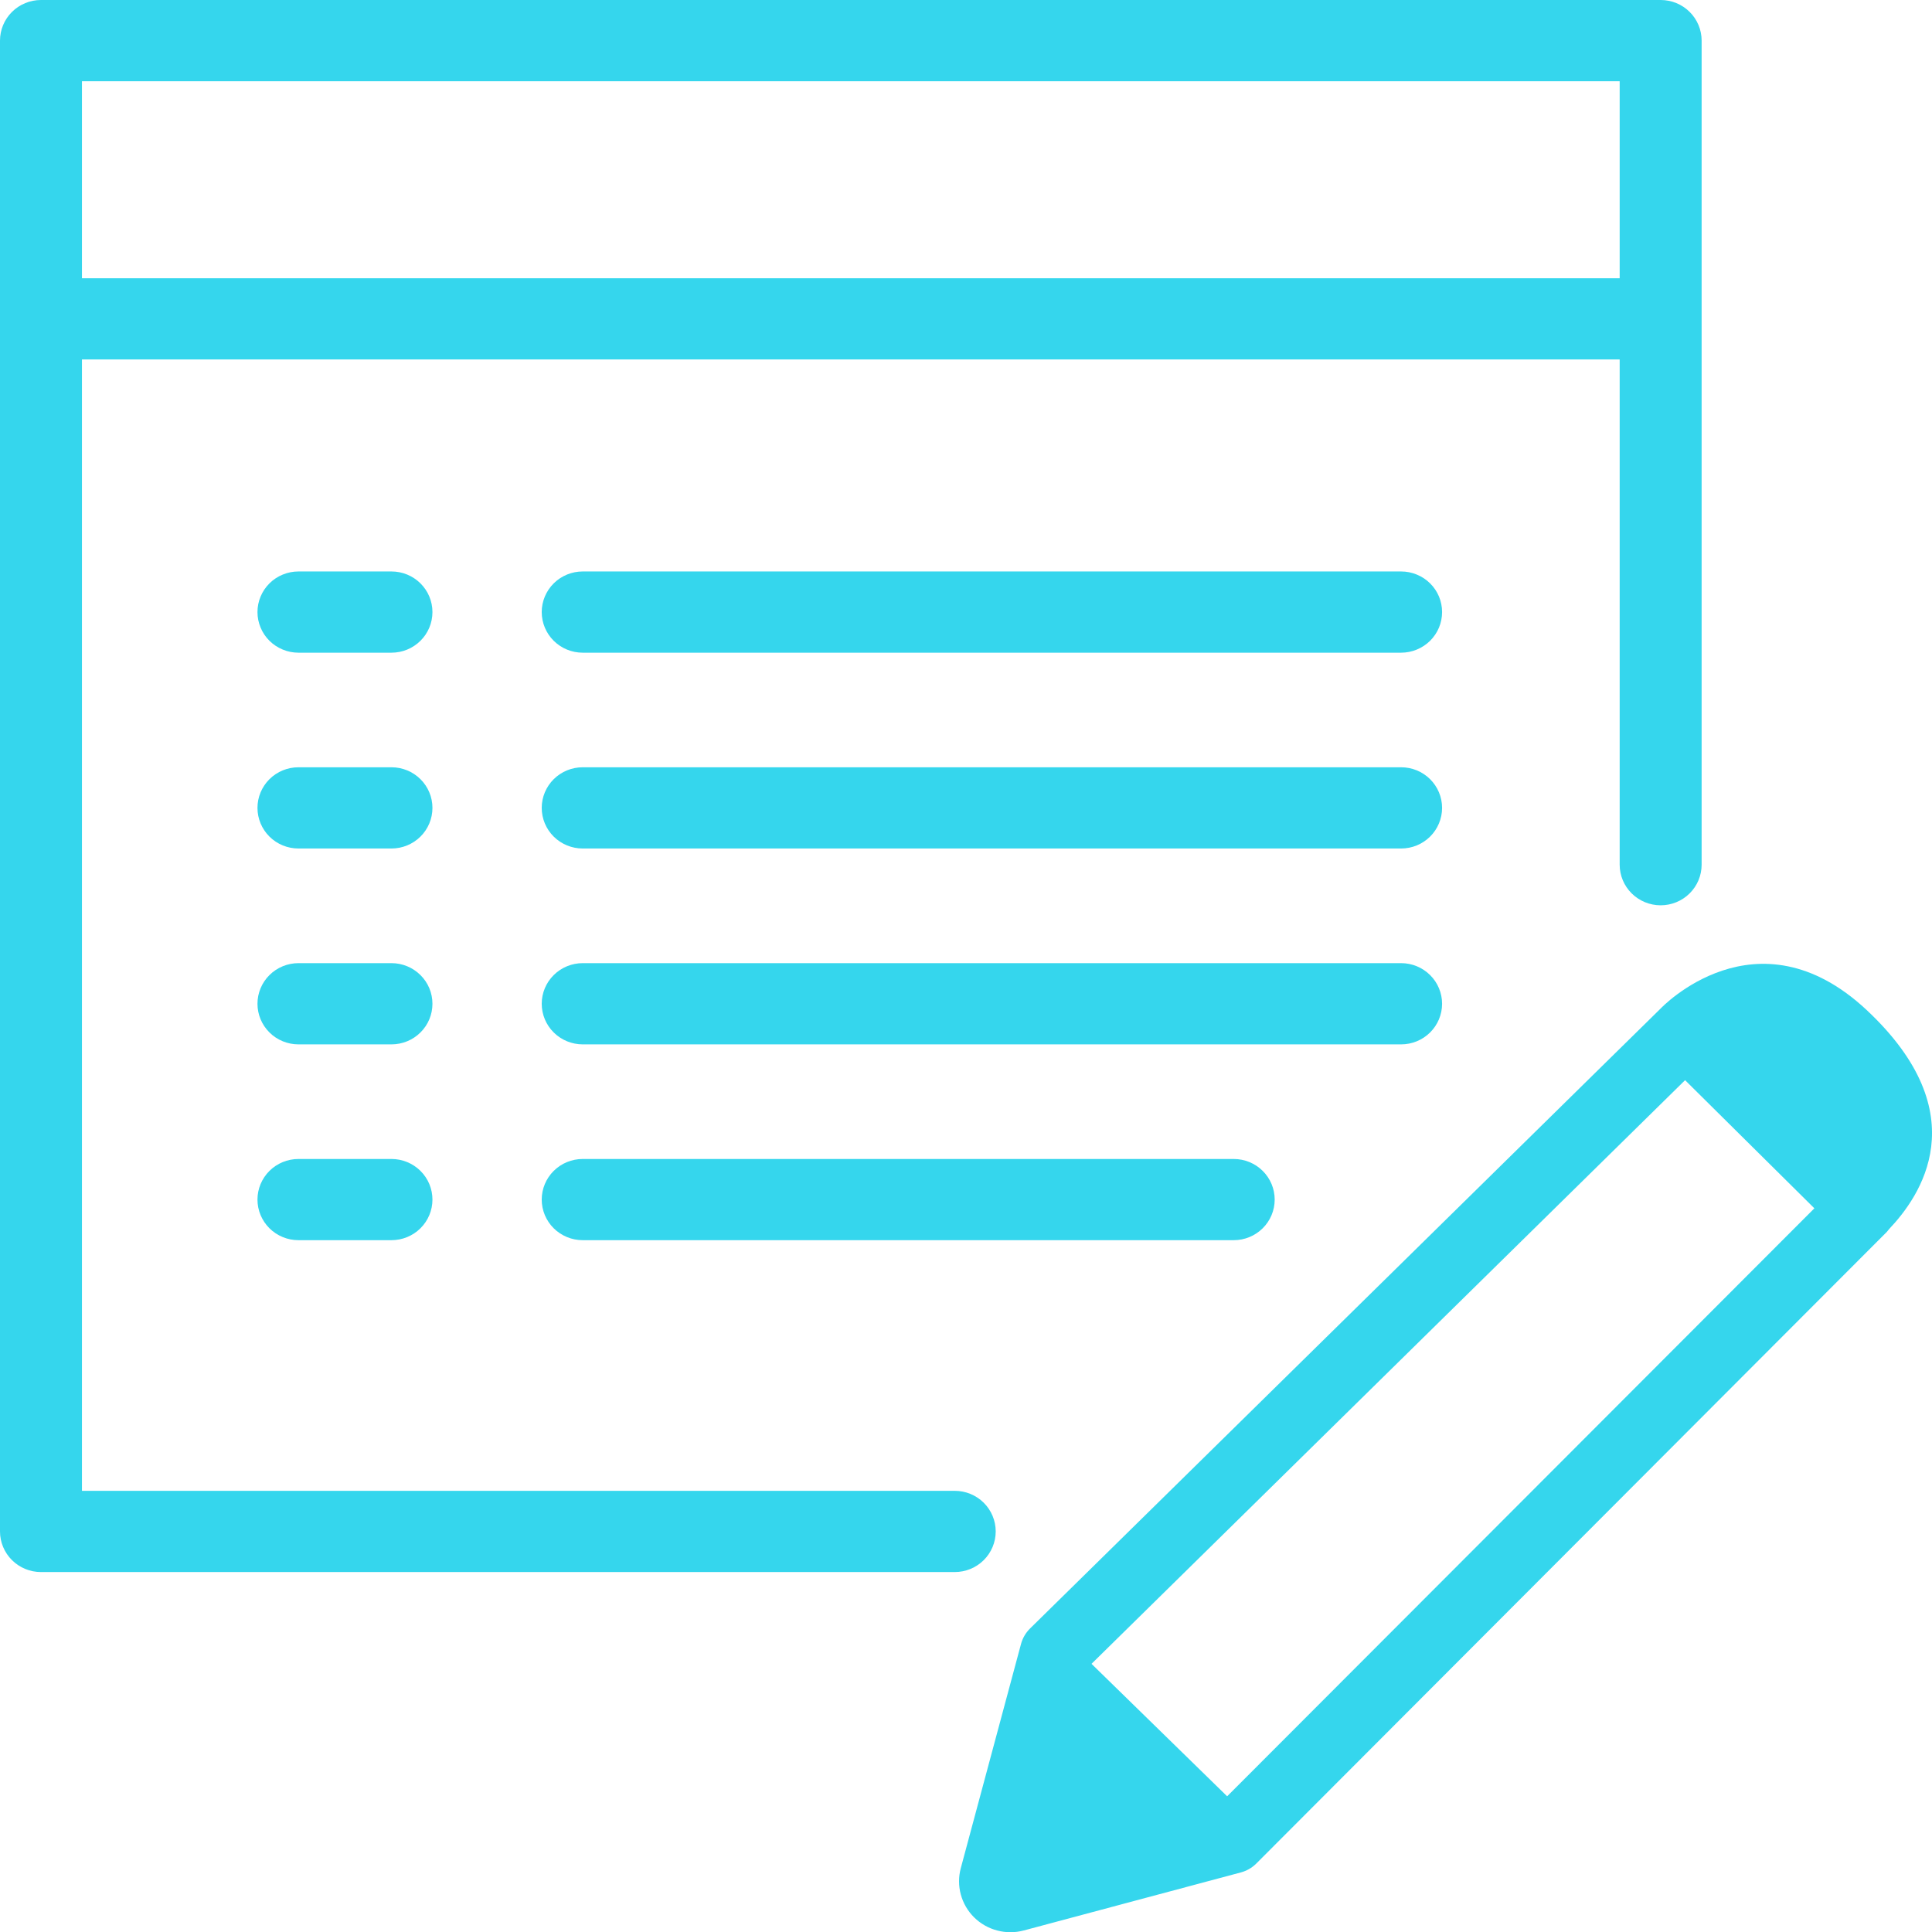
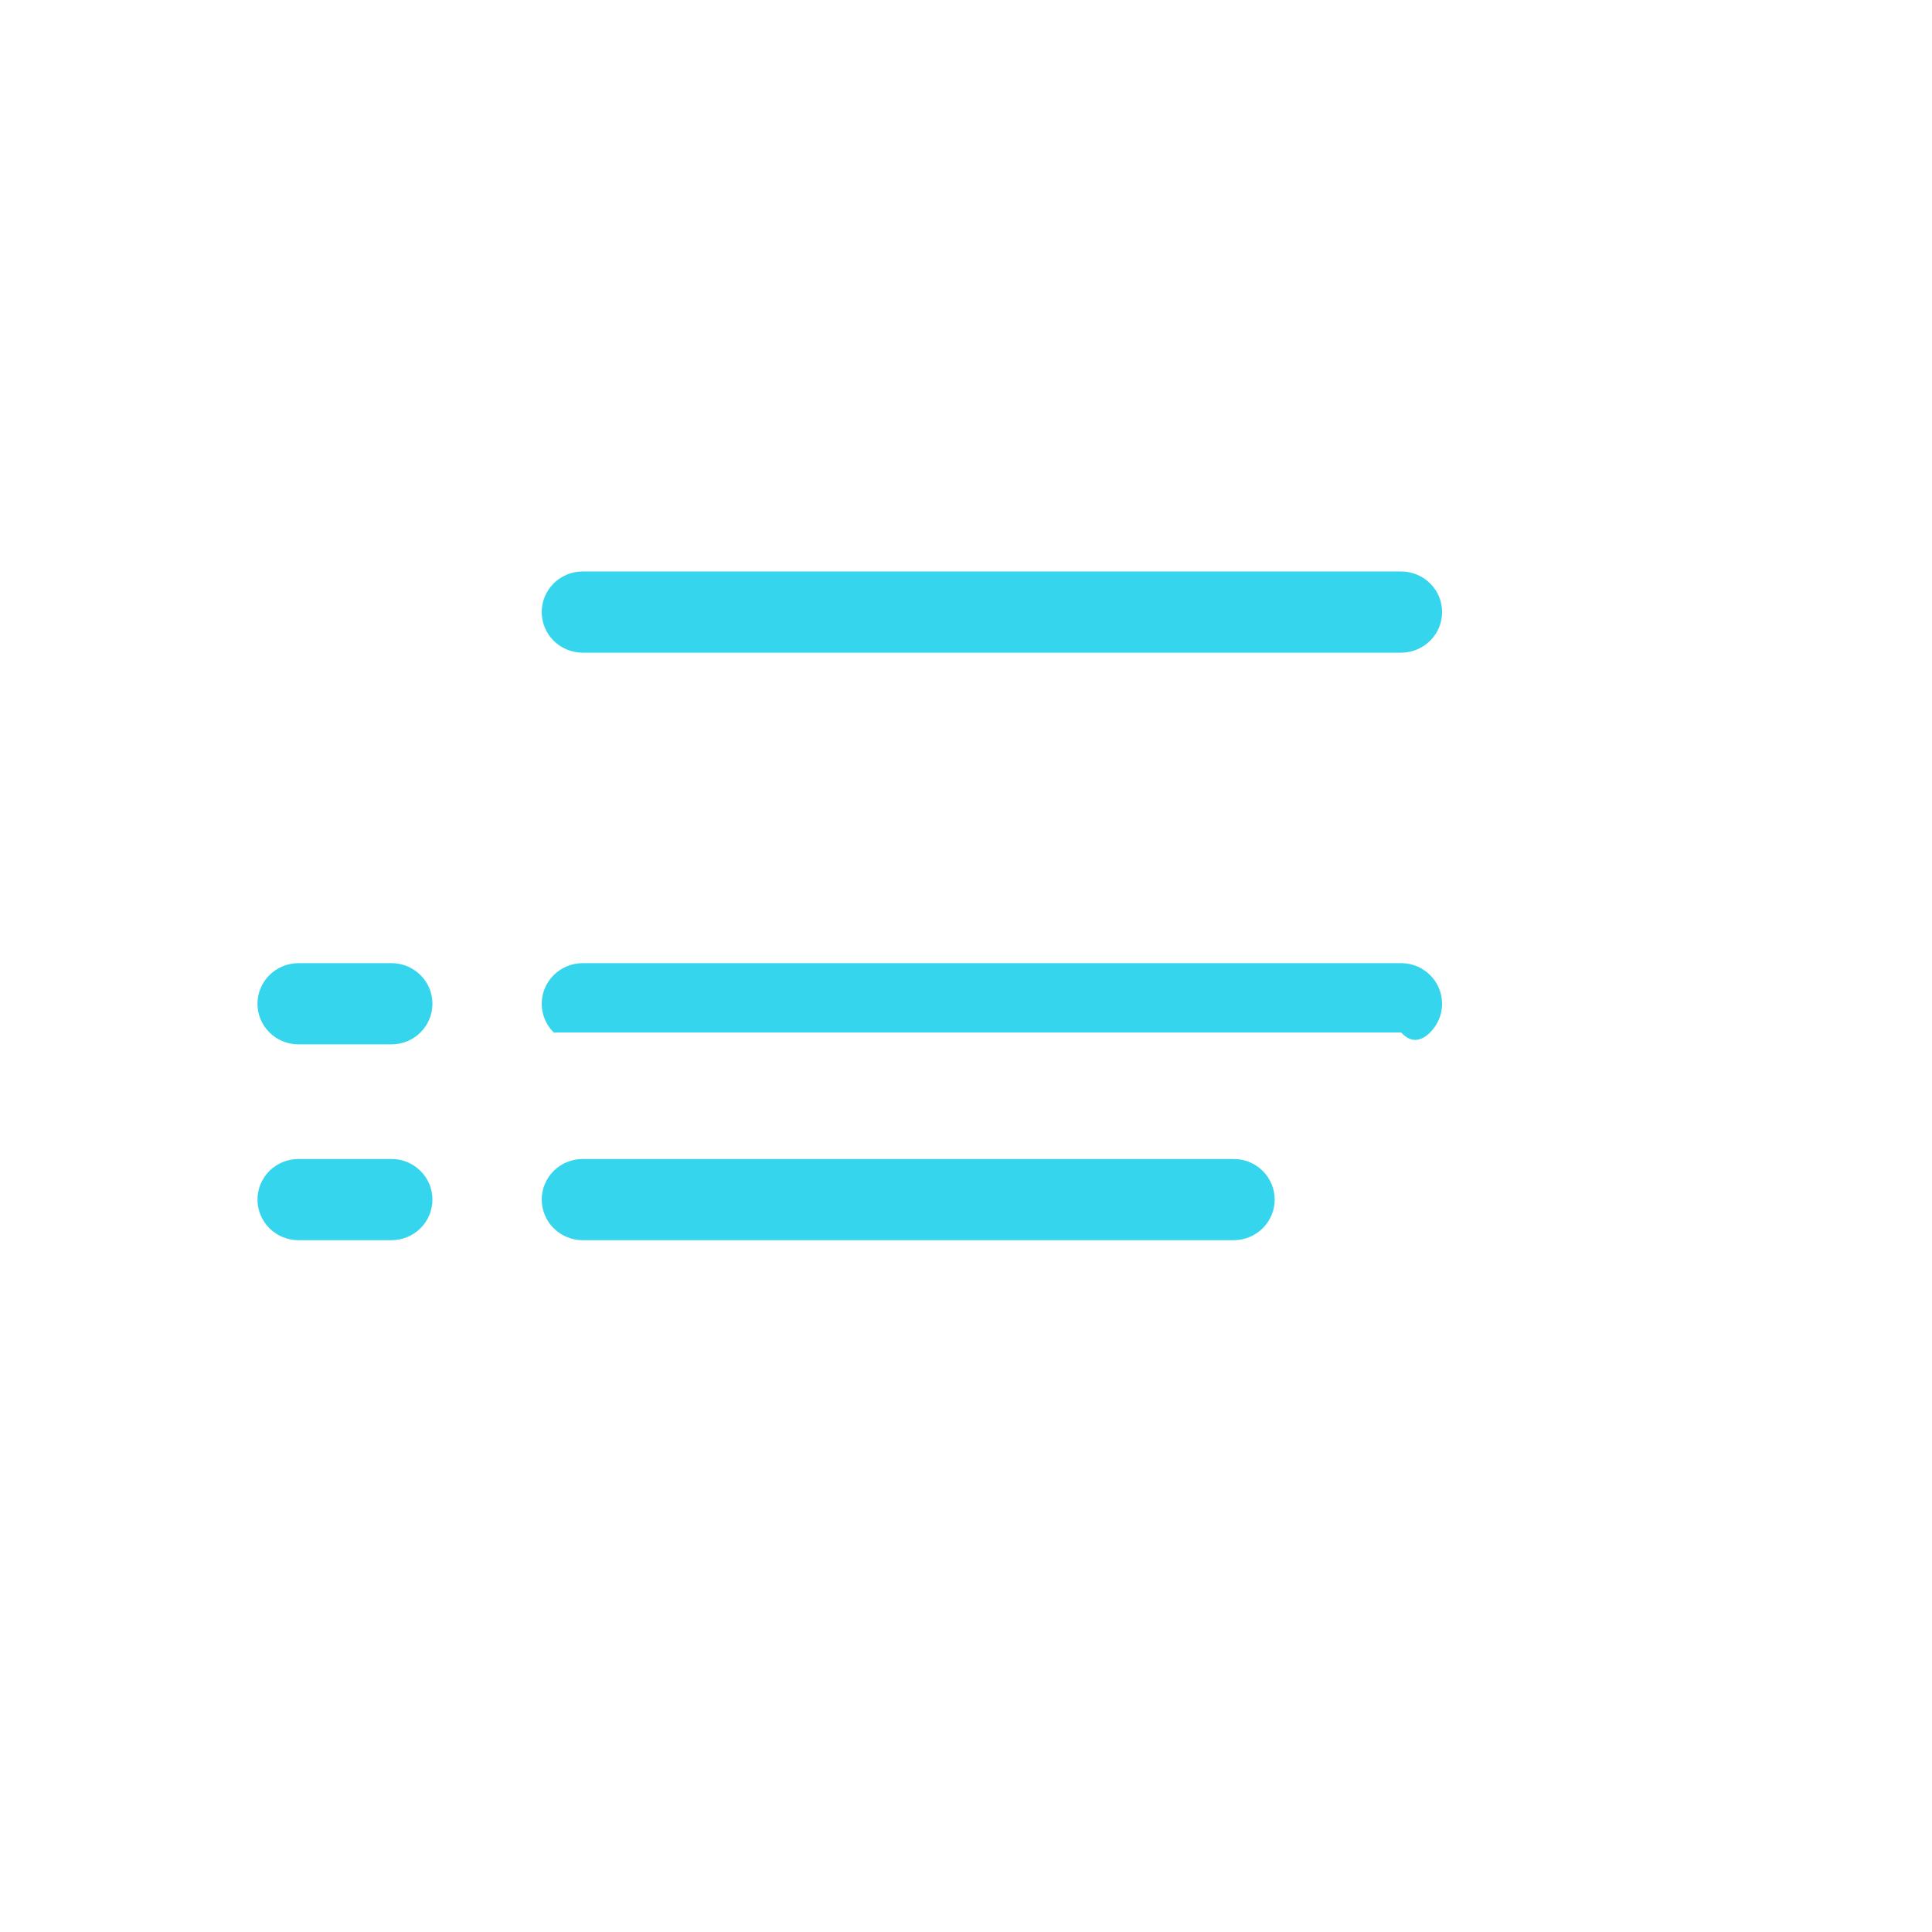
<svg xmlns="http://www.w3.org/2000/svg" width="71" height="71" viewBox="0 0 71 71" fill="none">
  <g clip-path="url(#clip0_2125_26)">
-     <path d="M68.6 37.119C64.547 33.331 61.028 37.062 61.028 37.062L37.851 59.849C37.694 60.005 37.581 60.199 37.523 60.411L35.309 68.652C35.223 68.97 35.223 69.304 35.309 69.622C35.395 69.94 35.563 70.229 35.798 70.462C36.033 70.694 36.326 70.861 36.647 70.945C36.968 71.03 37.305 71.029 37.626 70.943L45.599 68.811C45.814 68.754 46.01 68.642 46.167 68.485L69.341 45.27C69.371 45.238 69.393 45.203 69.421 45.171C70.553 43.98 72.696 40.957 68.6 37.119ZM45.097 66.013L40.113 61.145L61.926 39.696L66.677 44.405L45.097 66.013Z" fill="#35D6ED" />
-     <path d="M36.592 56.28C36.592 55.884 36.433 55.504 36.151 55.224C35.868 54.944 35.485 54.787 35.086 54.787H3.012V13.21H59.522V31.776C59.522 32.172 59.681 32.552 59.963 32.832C60.246 33.112 60.629 33.269 61.028 33.269C61.428 33.269 61.811 33.112 62.093 32.832C62.376 32.552 62.534 32.172 62.534 31.776V1.492C62.534 1.097 62.376 0.717 62.093 0.437C61.811 0.157 61.428 0 61.028 0L1.506 0C1.107 0 0.723 0.157 0.441 0.437C0.159 0.717 0 1.097 0 1.492L0 56.28C0 56.675 0.159 57.055 0.441 57.335C0.723 57.615 1.107 57.772 1.506 57.772H35.086C35.485 57.772 35.868 57.615 36.151 57.335C36.433 57.055 36.592 56.675 36.592 56.28ZM59.522 2.985V10.226H3.012V2.985H59.522Z" fill="#35D6ED" />
    <path d="M51.49 21.001H21.414C21.015 21.001 20.632 21.158 20.349 21.438C20.067 21.718 19.908 22.098 19.908 22.493C19.908 22.889 20.067 23.269 20.349 23.549C20.632 23.829 21.015 23.986 21.414 23.986H51.49C51.688 23.986 51.884 23.947 52.066 23.872C52.249 23.797 52.415 23.687 52.555 23.549C52.695 23.41 52.806 23.246 52.882 23.064C52.957 22.884 52.996 22.689 52.996 22.493C52.996 22.297 52.957 22.103 52.882 21.922C52.806 21.741 52.695 21.577 52.555 21.438C52.415 21.299 52.249 21.19 52.066 21.115C51.884 21.04 51.688 21.001 51.49 21.001Z" fill="#35D6ED" />
-     <path d="M14.386 21.001H10.968C10.77 21.001 10.574 21.04 10.392 21.115C10.209 21.19 10.043 21.299 9.903 21.438C9.763 21.577 9.652 21.741 9.577 21.922C9.501 22.103 9.462 22.297 9.462 22.493C9.462 22.689 9.501 22.884 9.577 23.064C9.652 23.246 9.763 23.41 9.903 23.549C10.043 23.687 10.209 23.797 10.392 23.872C10.574 23.947 10.77 23.986 10.968 23.986H14.386C14.786 23.986 15.169 23.829 15.451 23.549C15.734 23.269 15.892 22.889 15.892 22.493C15.892 22.098 15.734 21.718 15.451 21.438C15.169 21.158 14.786 21.001 14.386 21.001Z" fill="#35D6ED" />
-     <path d="M51.49 28.197H21.414C21.015 28.197 20.632 28.354 20.349 28.634C20.067 28.914 19.908 29.294 19.908 29.689C19.908 30.085 20.067 30.465 20.349 30.745C20.632 31.025 21.015 31.182 21.414 31.182H51.49C51.89 31.182 52.273 31.025 52.555 30.745C52.837 30.465 52.996 30.085 52.996 29.689C52.996 29.294 52.837 28.914 52.555 28.634C52.273 28.354 51.89 28.197 51.49 28.197Z" fill="#35D6ED" />
-     <path d="M14.386 28.197H10.968C10.569 28.197 10.185 28.354 9.903 28.634C9.621 28.914 9.462 29.294 9.462 29.689C9.462 30.085 9.621 30.465 9.903 30.745C10.185 31.025 10.569 31.182 10.968 31.182H14.386C14.786 31.182 15.169 31.025 15.451 30.745C15.734 30.465 15.892 30.085 15.892 29.689C15.892 29.294 15.734 28.914 15.451 28.634C15.169 28.354 14.786 28.197 14.386 28.197Z" fill="#35D6ED" />
-     <path d="M52.996 36.888C52.996 36.492 52.837 36.112 52.555 35.833C52.273 35.553 51.89 35.395 51.49 35.395H21.414C21.015 35.395 20.632 35.553 20.349 35.833C20.067 36.112 19.908 36.492 19.908 36.888C19.908 37.284 20.067 37.663 20.349 37.943C20.632 38.223 21.015 38.38 21.414 38.38H51.49C51.89 38.38 52.273 38.223 52.555 37.943C52.837 37.663 52.996 37.284 52.996 36.888Z" fill="#35D6ED" />
+     <path d="M52.996 36.888C52.996 36.492 52.837 36.112 52.555 35.833C52.273 35.553 51.89 35.395 51.49 35.395H21.414C21.015 35.395 20.632 35.553 20.349 35.833C20.067 36.112 19.908 36.492 19.908 36.888C19.908 37.284 20.067 37.663 20.349 37.943H51.49C51.89 38.38 52.273 38.223 52.555 37.943C52.837 37.663 52.996 37.284 52.996 36.888Z" fill="#35D6ED" />
    <path d="M14.386 35.395H10.968C10.569 35.395 10.185 35.553 9.903 35.833C9.621 36.112 9.462 36.492 9.462 36.888C9.462 37.284 9.621 37.663 9.903 37.943C10.185 38.223 10.569 38.38 10.968 38.38H14.386C14.786 38.38 15.169 38.223 15.451 37.943C15.734 37.663 15.892 37.284 15.892 36.888C15.892 36.492 15.734 36.112 15.451 35.833C15.169 35.553 14.786 35.395 14.386 35.395Z" fill="#35D6ED" />
    <path d="M21.414 42.592C21.015 42.592 20.632 42.749 20.349 43.029C20.067 43.309 19.908 43.688 19.908 44.084C19.908 44.48 20.067 44.859 20.349 45.139C20.632 45.419 21.015 45.576 21.414 45.576H45.339C45.738 45.576 46.121 45.419 46.403 45.139C46.686 44.859 46.844 44.48 46.844 44.084C46.844 43.688 46.686 43.309 46.403 43.029C46.121 42.749 45.738 42.592 45.339 42.592H21.414Z" fill="#35D6ED" />
    <path d="M14.386 42.592H10.968C10.569 42.592 10.185 42.749 9.903 43.029C9.621 43.309 9.462 43.688 9.462 44.084C9.462 44.48 9.621 44.859 9.903 45.139C10.185 45.419 10.569 45.576 10.968 45.576H14.386C14.786 45.576 15.169 45.419 15.451 45.139C15.734 44.859 15.892 44.48 15.892 44.084C15.892 43.688 15.734 43.309 15.451 43.029C15.169 42.749 14.786 42.592 14.386 42.592Z" fill="#35D6ED" />
  </g>
  <defs>
    <clipPath id="clip0_2125_26">
      <rect width="71" height="71" fill="white" />
    </clipPath>
  </defs>
</svg>